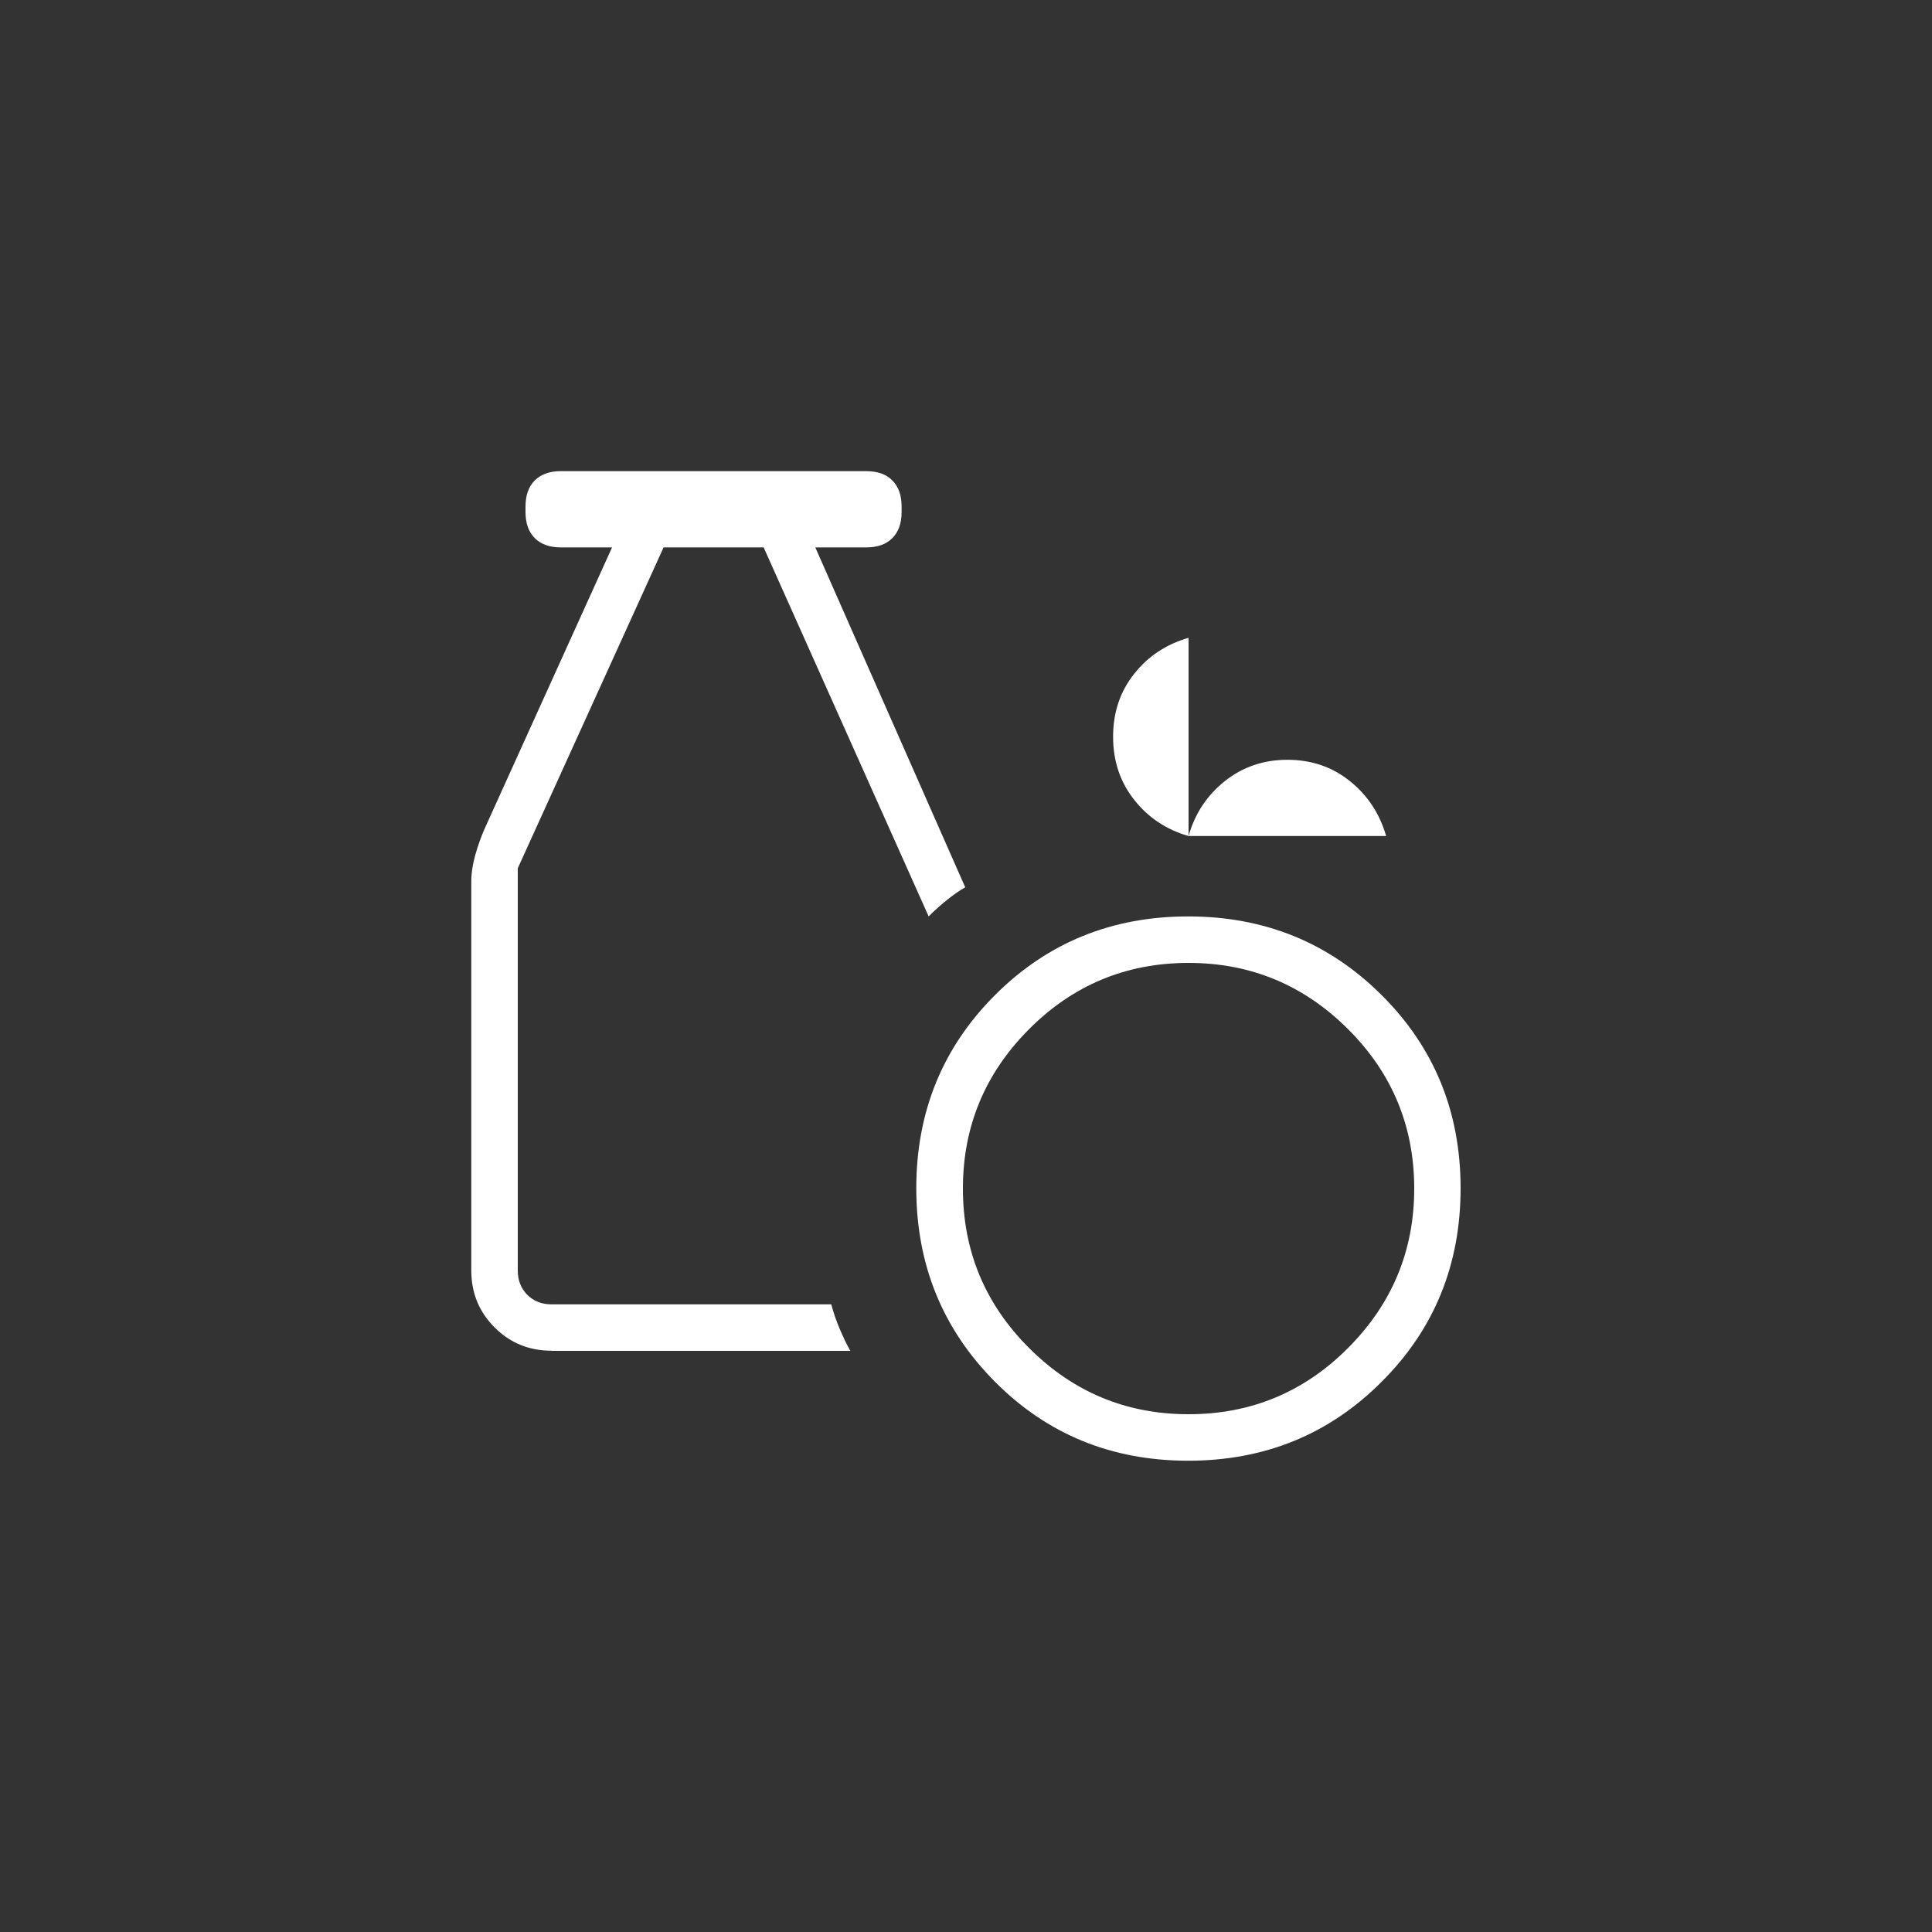
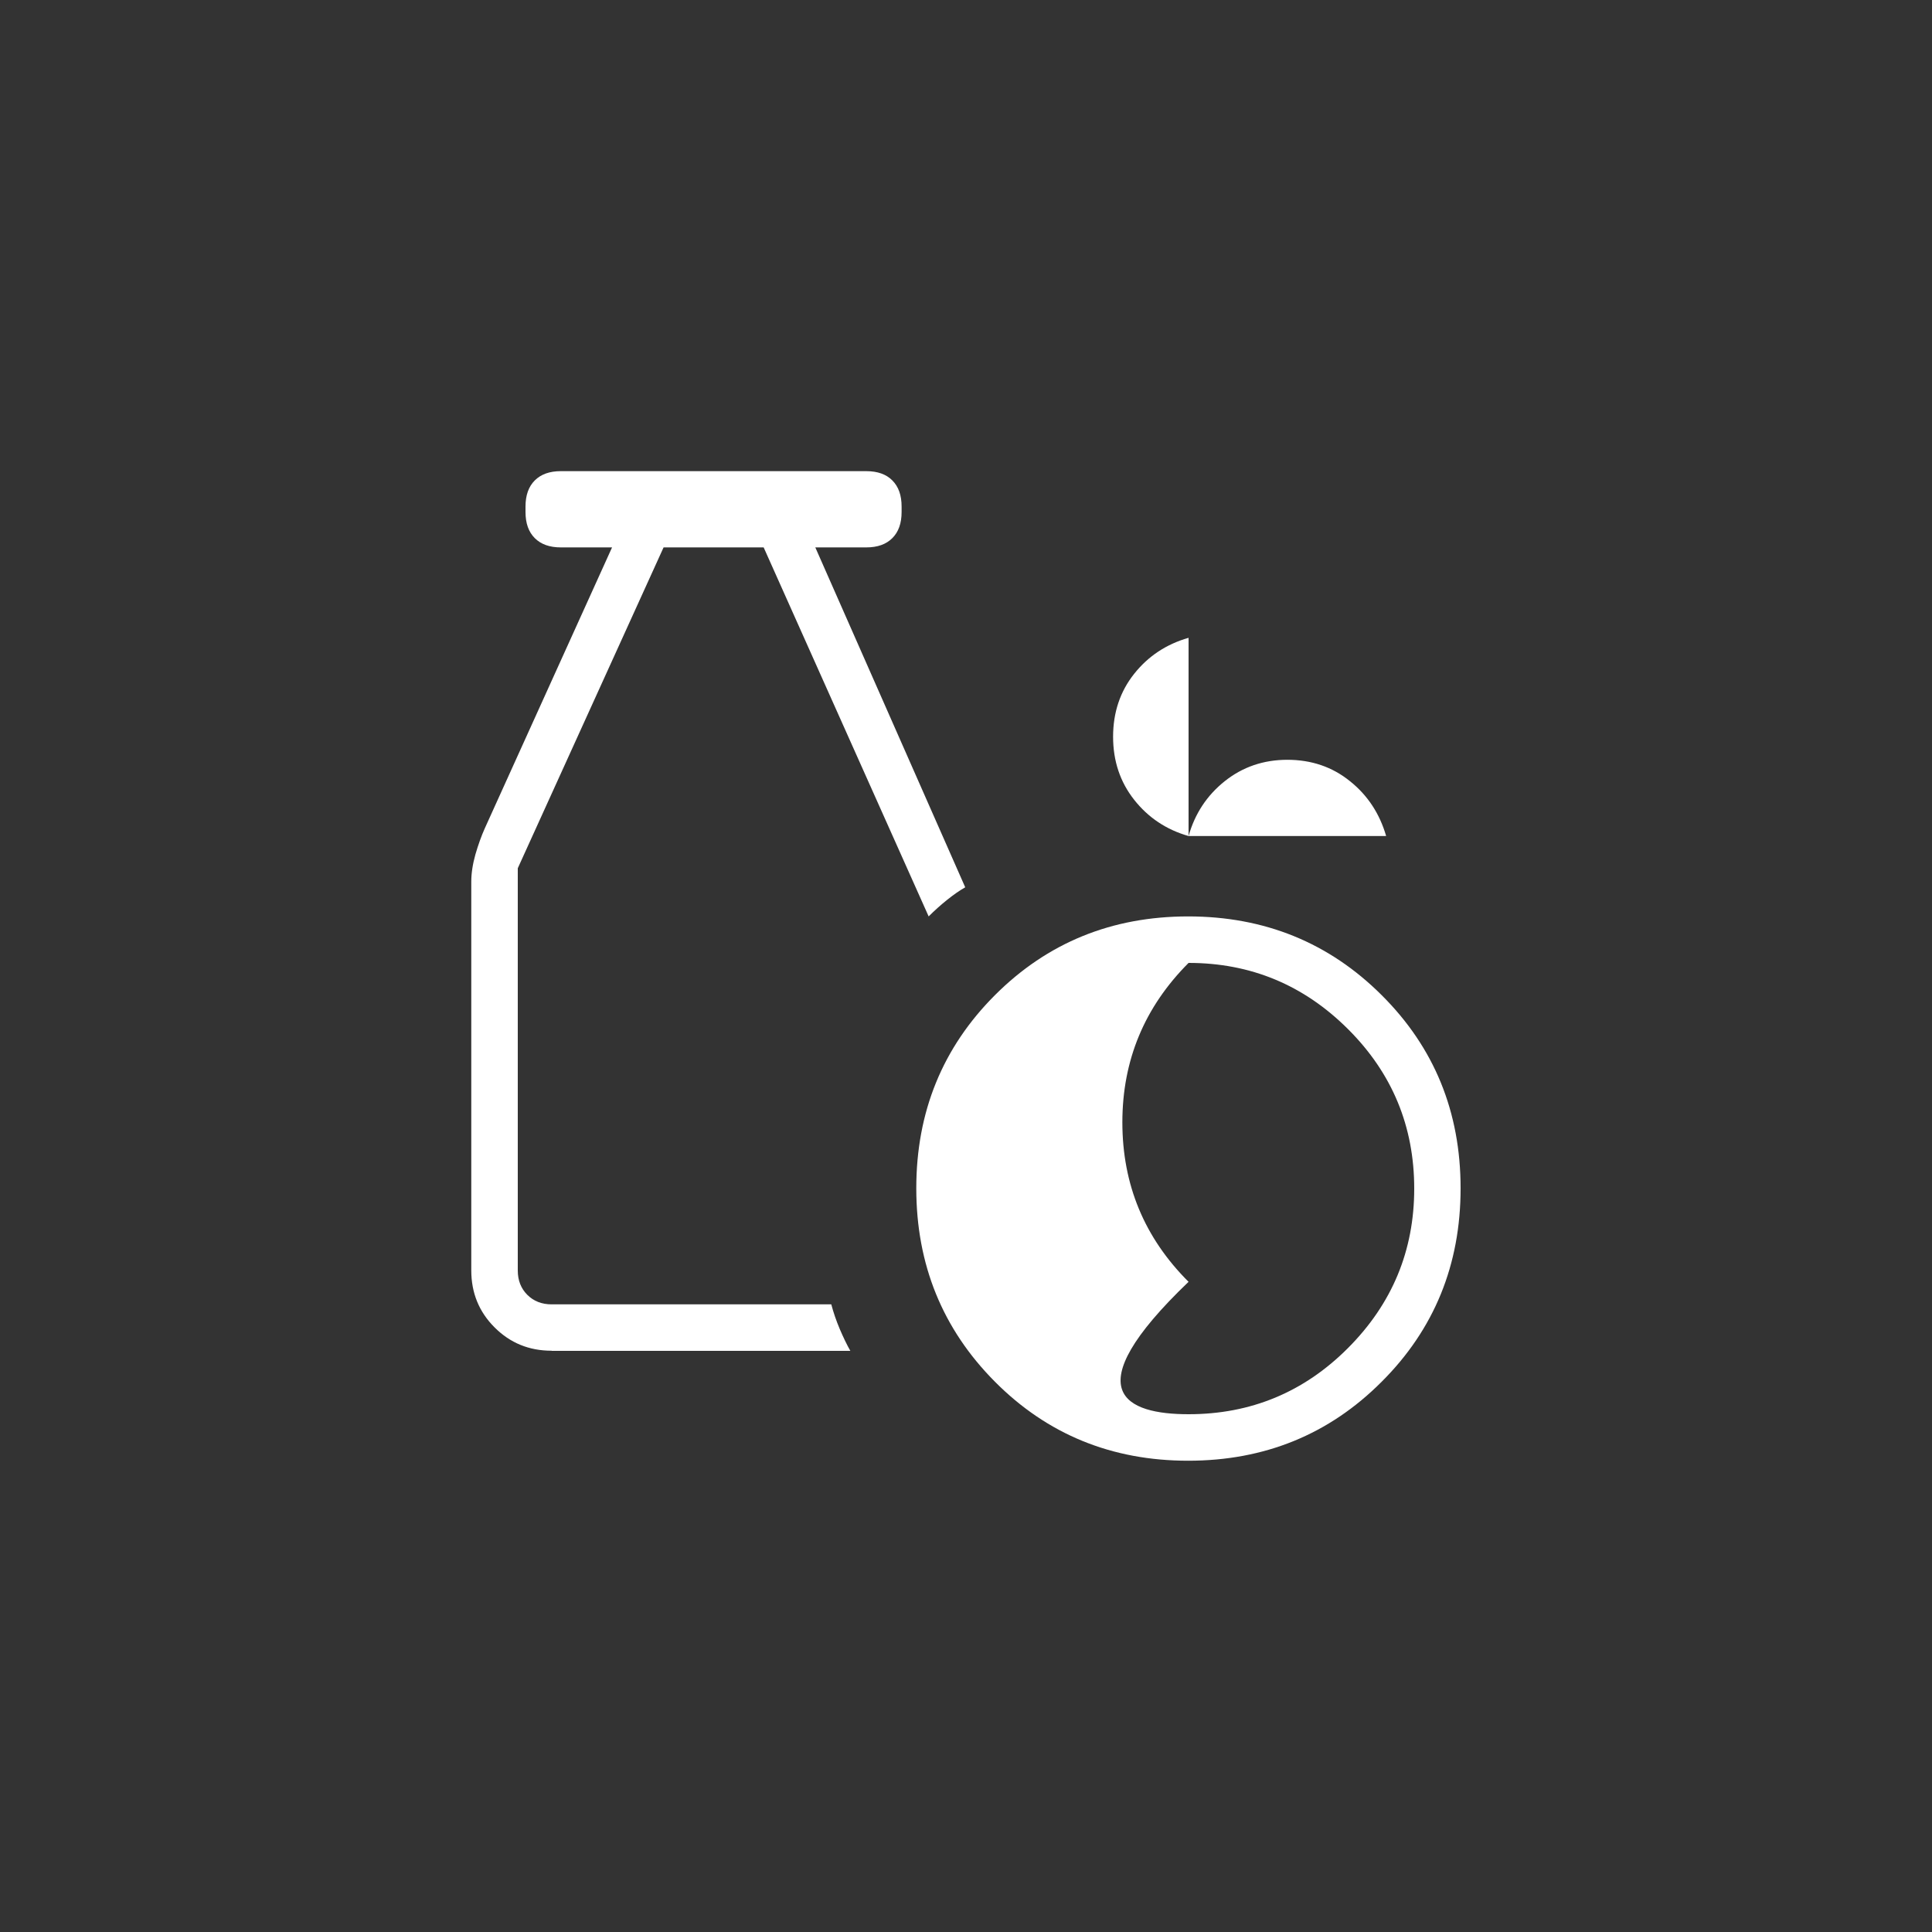
<svg xmlns="http://www.w3.org/2000/svg" version="1.1" x="0px" y="0px" viewBox="0 0 150 150" style="enable-background:new 0 0 150 150;" xml:space="preserve">
  <rect x="0" y="0" width="150" height="150" fill="#333333" stroke="none" />
  <style type="text/css">
	.st0{fill:#2E2D46;}
	.st1{fill:#FFFFFF;}
</style>
  <g id="Hintergrund">
</g>
  <g id="Icon">
-     <path class="st1" d="M92.25,113.41c-5.93,0-10.93-2.04-15-6.13s-6.11-9.1-6.11-15.02c0-5.93,2.04-10.93,6.11-15   c4.07-4.07,9.07-6.11,15-6.11c5.93,0,10.94,2.04,15.02,6.11c4.09,4.07,6.13,9.07,6.13,15c0,5.93-2.04,10.94-6.13,15.02   C103.19,111.37,98.18,113.41,92.25,113.41z M92.28,109.8c4.83,0,8.96-1.71,12.38-5.14c3.42-3.43,5.14-7.55,5.14-12.38   c0-4.83-1.71-8.96-5.14-12.38c-3.43-3.42-7.55-5.14-12.38-5.14c-4.83,0-8.96,1.71-12.38,5.14c-3.42,3.43-5.14,7.55-5.14,12.38   c0,4.83,1.71,8.96,5.14,12.38C83.33,108.09,87.45,109.8,92.28,109.8z M42.83,104.87c-1.75,0-3.22-0.6-4.43-1.81   c-1.21-1.21-1.81-2.68-1.81-4.43V68.46c0-0.66,0.11-1.37,0.32-2.12c0.22-0.75,0.46-1.43,0.73-2.03l9.88-21.81h-3.97   c-0.88,0-1.55-0.24-2.03-0.72c-0.48-0.48-0.72-1.15-0.72-2.03v-0.42c0-0.88,0.24-1.55,0.72-2.03c0.48-0.48,1.15-0.72,2.02-0.72   h23.72c0.87,0,1.55,0.24,2.02,0.72c0.48,0.48,0.72,1.15,0.72,2.03v0.42c0,0.88-0.24,1.55-0.72,2.03s-1.15,0.72-2.03,0.72H63.3   l11.64,26.39c-0.44,0.25-0.9,0.57-1.4,0.97c-0.5,0.4-0.98,0.83-1.44,1.29L59.29,42.5h-7.77L40.2,67.41v31.23   c0,0.77,0.25,1.4,0.74,1.89c0.49,0.49,1.12,0.74,1.89,0.74h21.71c0.17,0.64,0.39,1.28,0.66,1.92c0.27,0.63,0.54,1.2,0.82,1.69   H42.83z M92.28,64.91c-1.72-0.49-3.13-1.43-4.22-2.81c-1.09-1.38-1.64-3.01-1.64-4.9c0-1.89,0.55-3.52,1.64-4.89   c1.09-1.37,2.5-2.3,4.22-2.79V64.91c0.49-1.74,1.43-3.16,2.81-4.26c1.38-1.1,3-1.66,4.86-1.66c1.86,0,3.49,0.55,4.86,1.66   c1.38,1.1,2.31,2.53,2.81,4.26L92.28,64.91z" />
+     <path class="st1" d="M92.25,113.41c-5.93,0-10.93-2.04-15-6.13s-6.11-9.1-6.11-15.02c0-5.93,2.04-10.93,6.11-15   c4.07-4.07,9.07-6.11,15-6.11c5.93,0,10.94,2.04,15.02,6.11c4.09,4.07,6.13,9.07,6.13,15c0,5.93-2.04,10.94-6.13,15.02   C103.19,111.37,98.18,113.41,92.25,113.41z M92.28,109.8c4.83,0,8.96-1.71,12.38-5.14c3.42-3.43,5.14-7.55,5.14-12.38   c0-4.83-1.71-8.96-5.14-12.38c-3.43-3.42-7.55-5.14-12.38-5.14c-3.42,3.43-5.14,7.55-5.14,12.38   c0,4.83,1.71,8.96,5.14,12.38C83.33,108.09,87.45,109.8,92.28,109.8z M42.83,104.87c-1.75,0-3.22-0.6-4.43-1.81   c-1.21-1.21-1.81-2.68-1.81-4.43V68.46c0-0.66,0.11-1.37,0.32-2.12c0.22-0.75,0.46-1.43,0.73-2.03l9.88-21.81h-3.97   c-0.88,0-1.55-0.24-2.03-0.72c-0.48-0.48-0.72-1.15-0.72-2.03v-0.42c0-0.88,0.24-1.55,0.72-2.03c0.48-0.48,1.15-0.72,2.02-0.72   h23.72c0.87,0,1.55,0.24,2.02,0.72c0.48,0.48,0.72,1.15,0.72,2.03v0.42c0,0.88-0.24,1.55-0.72,2.03s-1.15,0.72-2.03,0.72H63.3   l11.64,26.39c-0.44,0.25-0.9,0.57-1.4,0.97c-0.5,0.4-0.98,0.83-1.44,1.29L59.29,42.5h-7.77L40.2,67.41v31.23   c0,0.77,0.25,1.4,0.74,1.89c0.49,0.49,1.12,0.74,1.89,0.74h21.71c0.17,0.64,0.39,1.28,0.66,1.92c0.27,0.63,0.54,1.2,0.82,1.69   H42.83z M92.28,64.91c-1.72-0.49-3.13-1.43-4.22-2.81c-1.09-1.38-1.64-3.01-1.64-4.9c0-1.89,0.55-3.52,1.64-4.89   c1.09-1.37,2.5-2.3,4.22-2.79V64.91c0.49-1.74,1.43-3.16,2.81-4.26c1.38-1.1,3-1.66,4.86-1.66c1.86,0,3.49,0.55,4.86,1.66   c1.38,1.1,2.31,2.53,2.81,4.26L92.28,64.91z" />
  </g>
</svg>